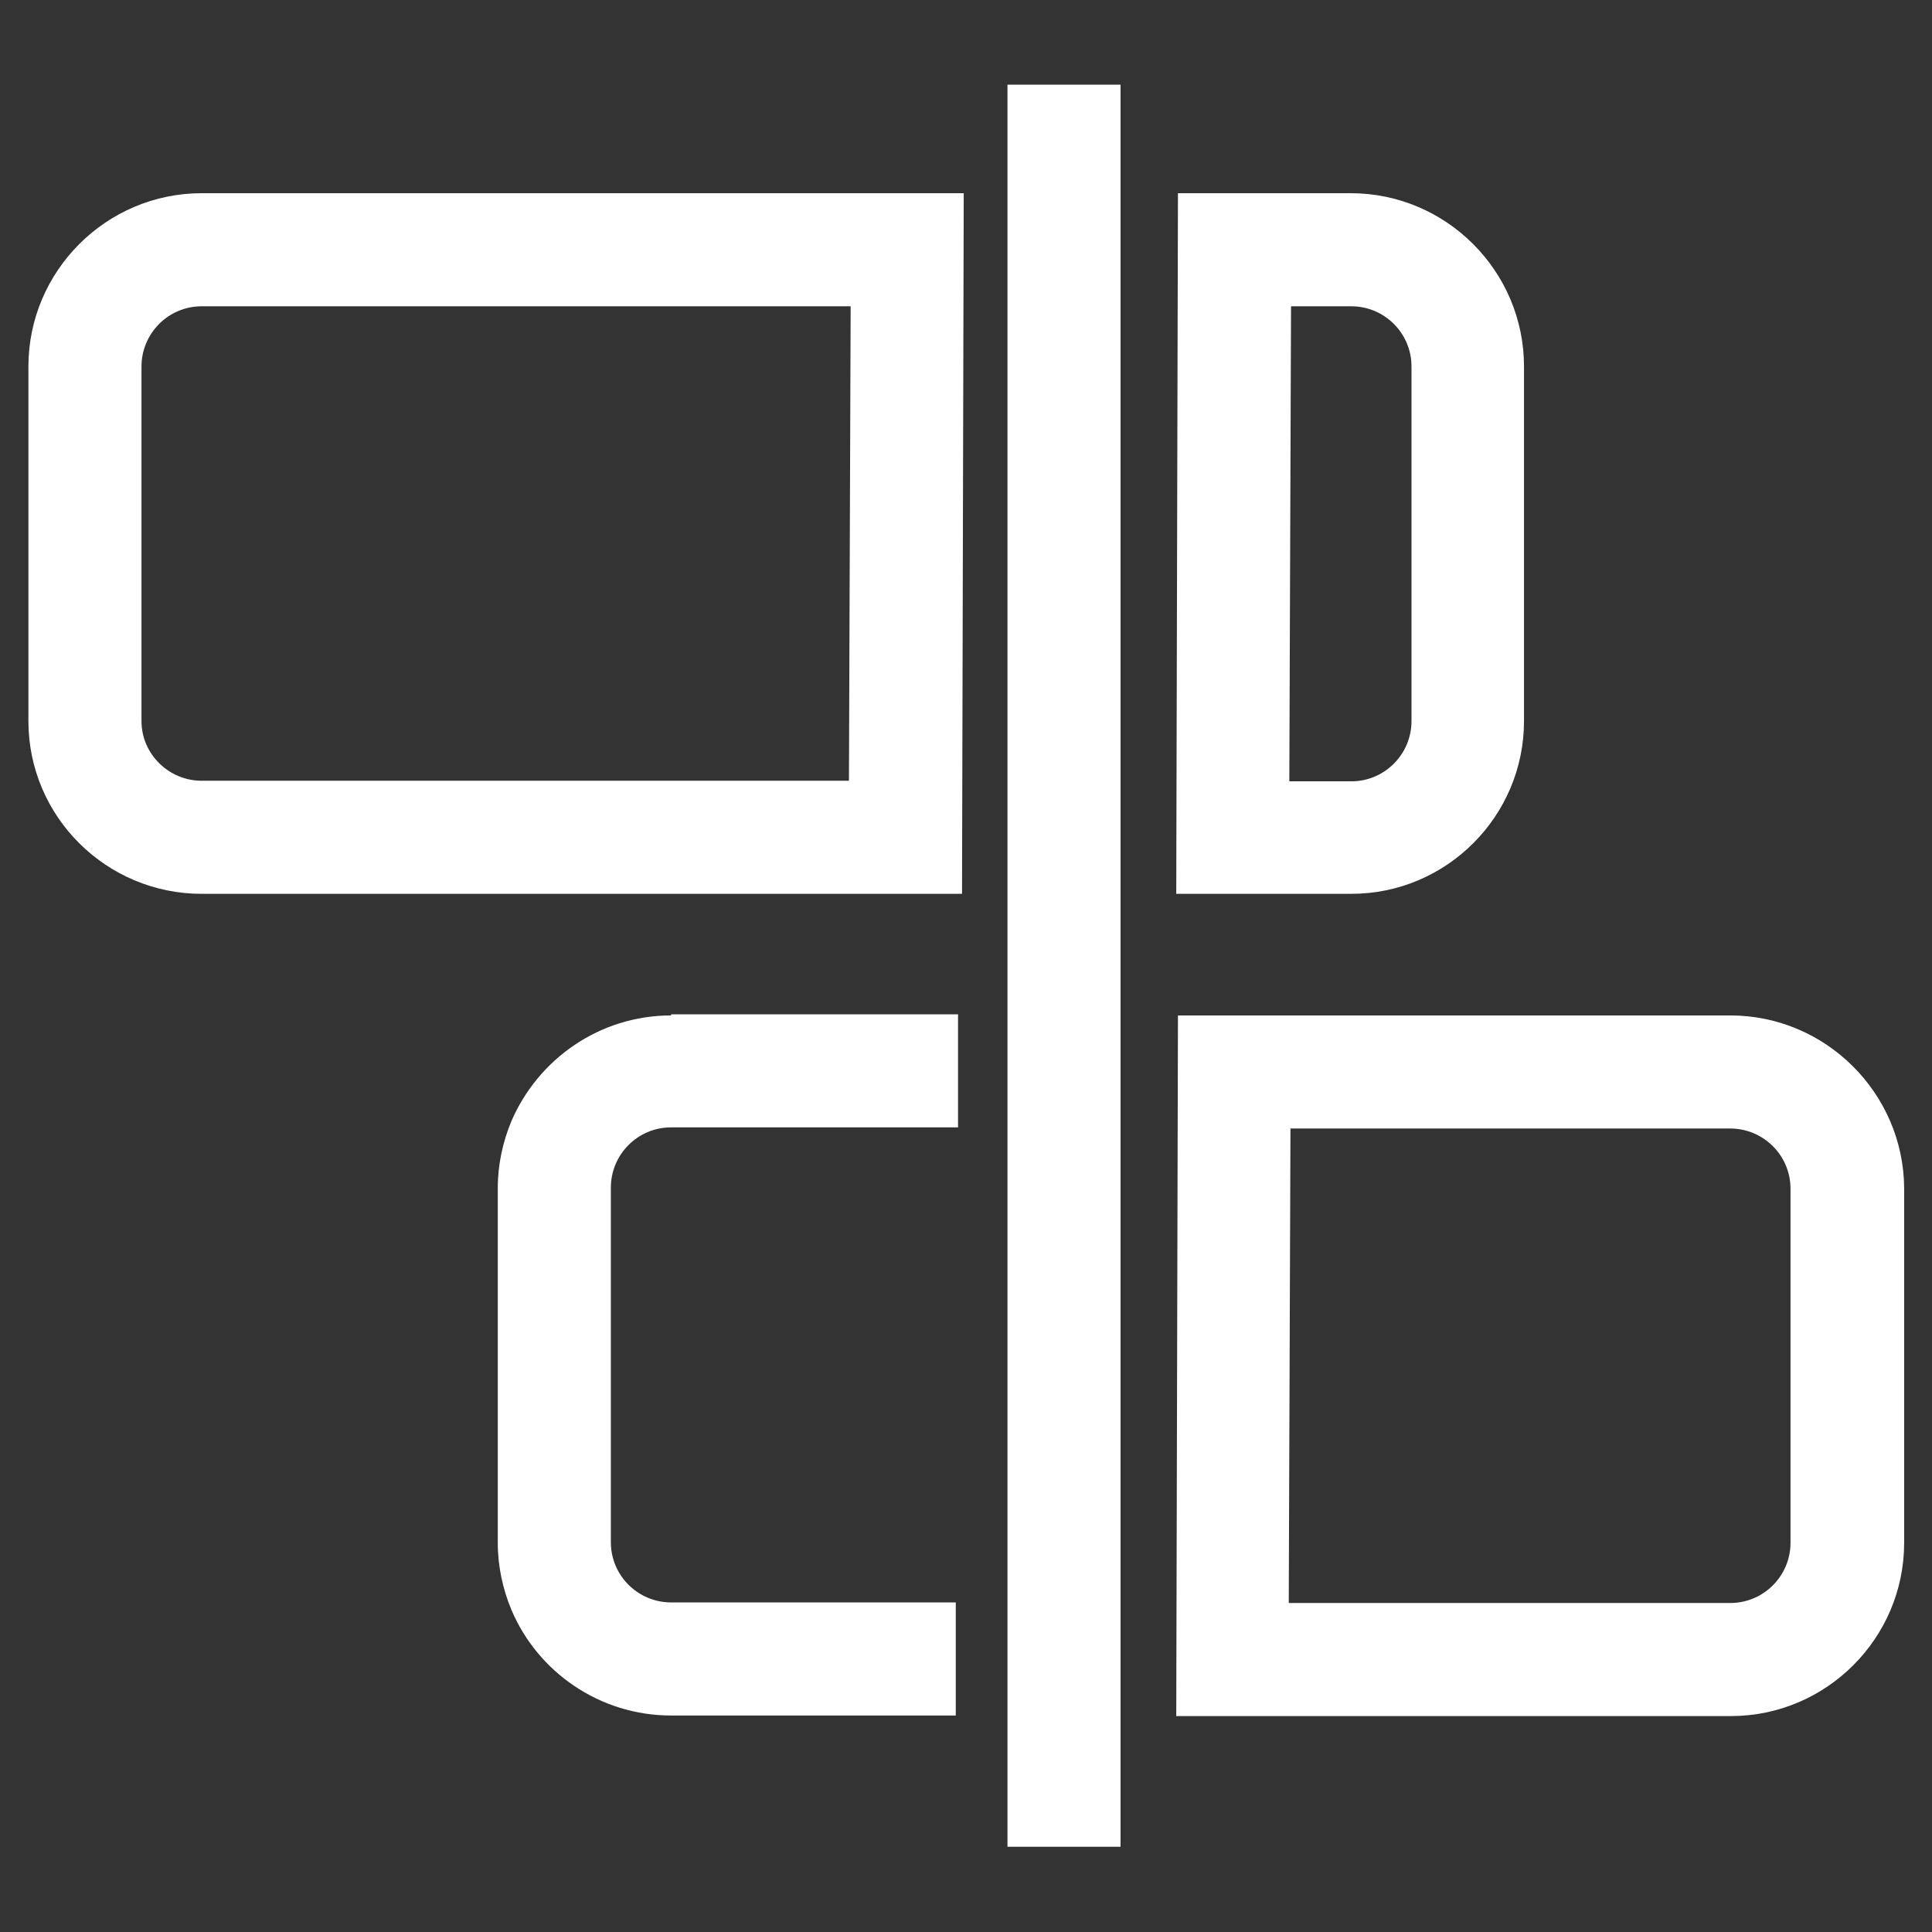
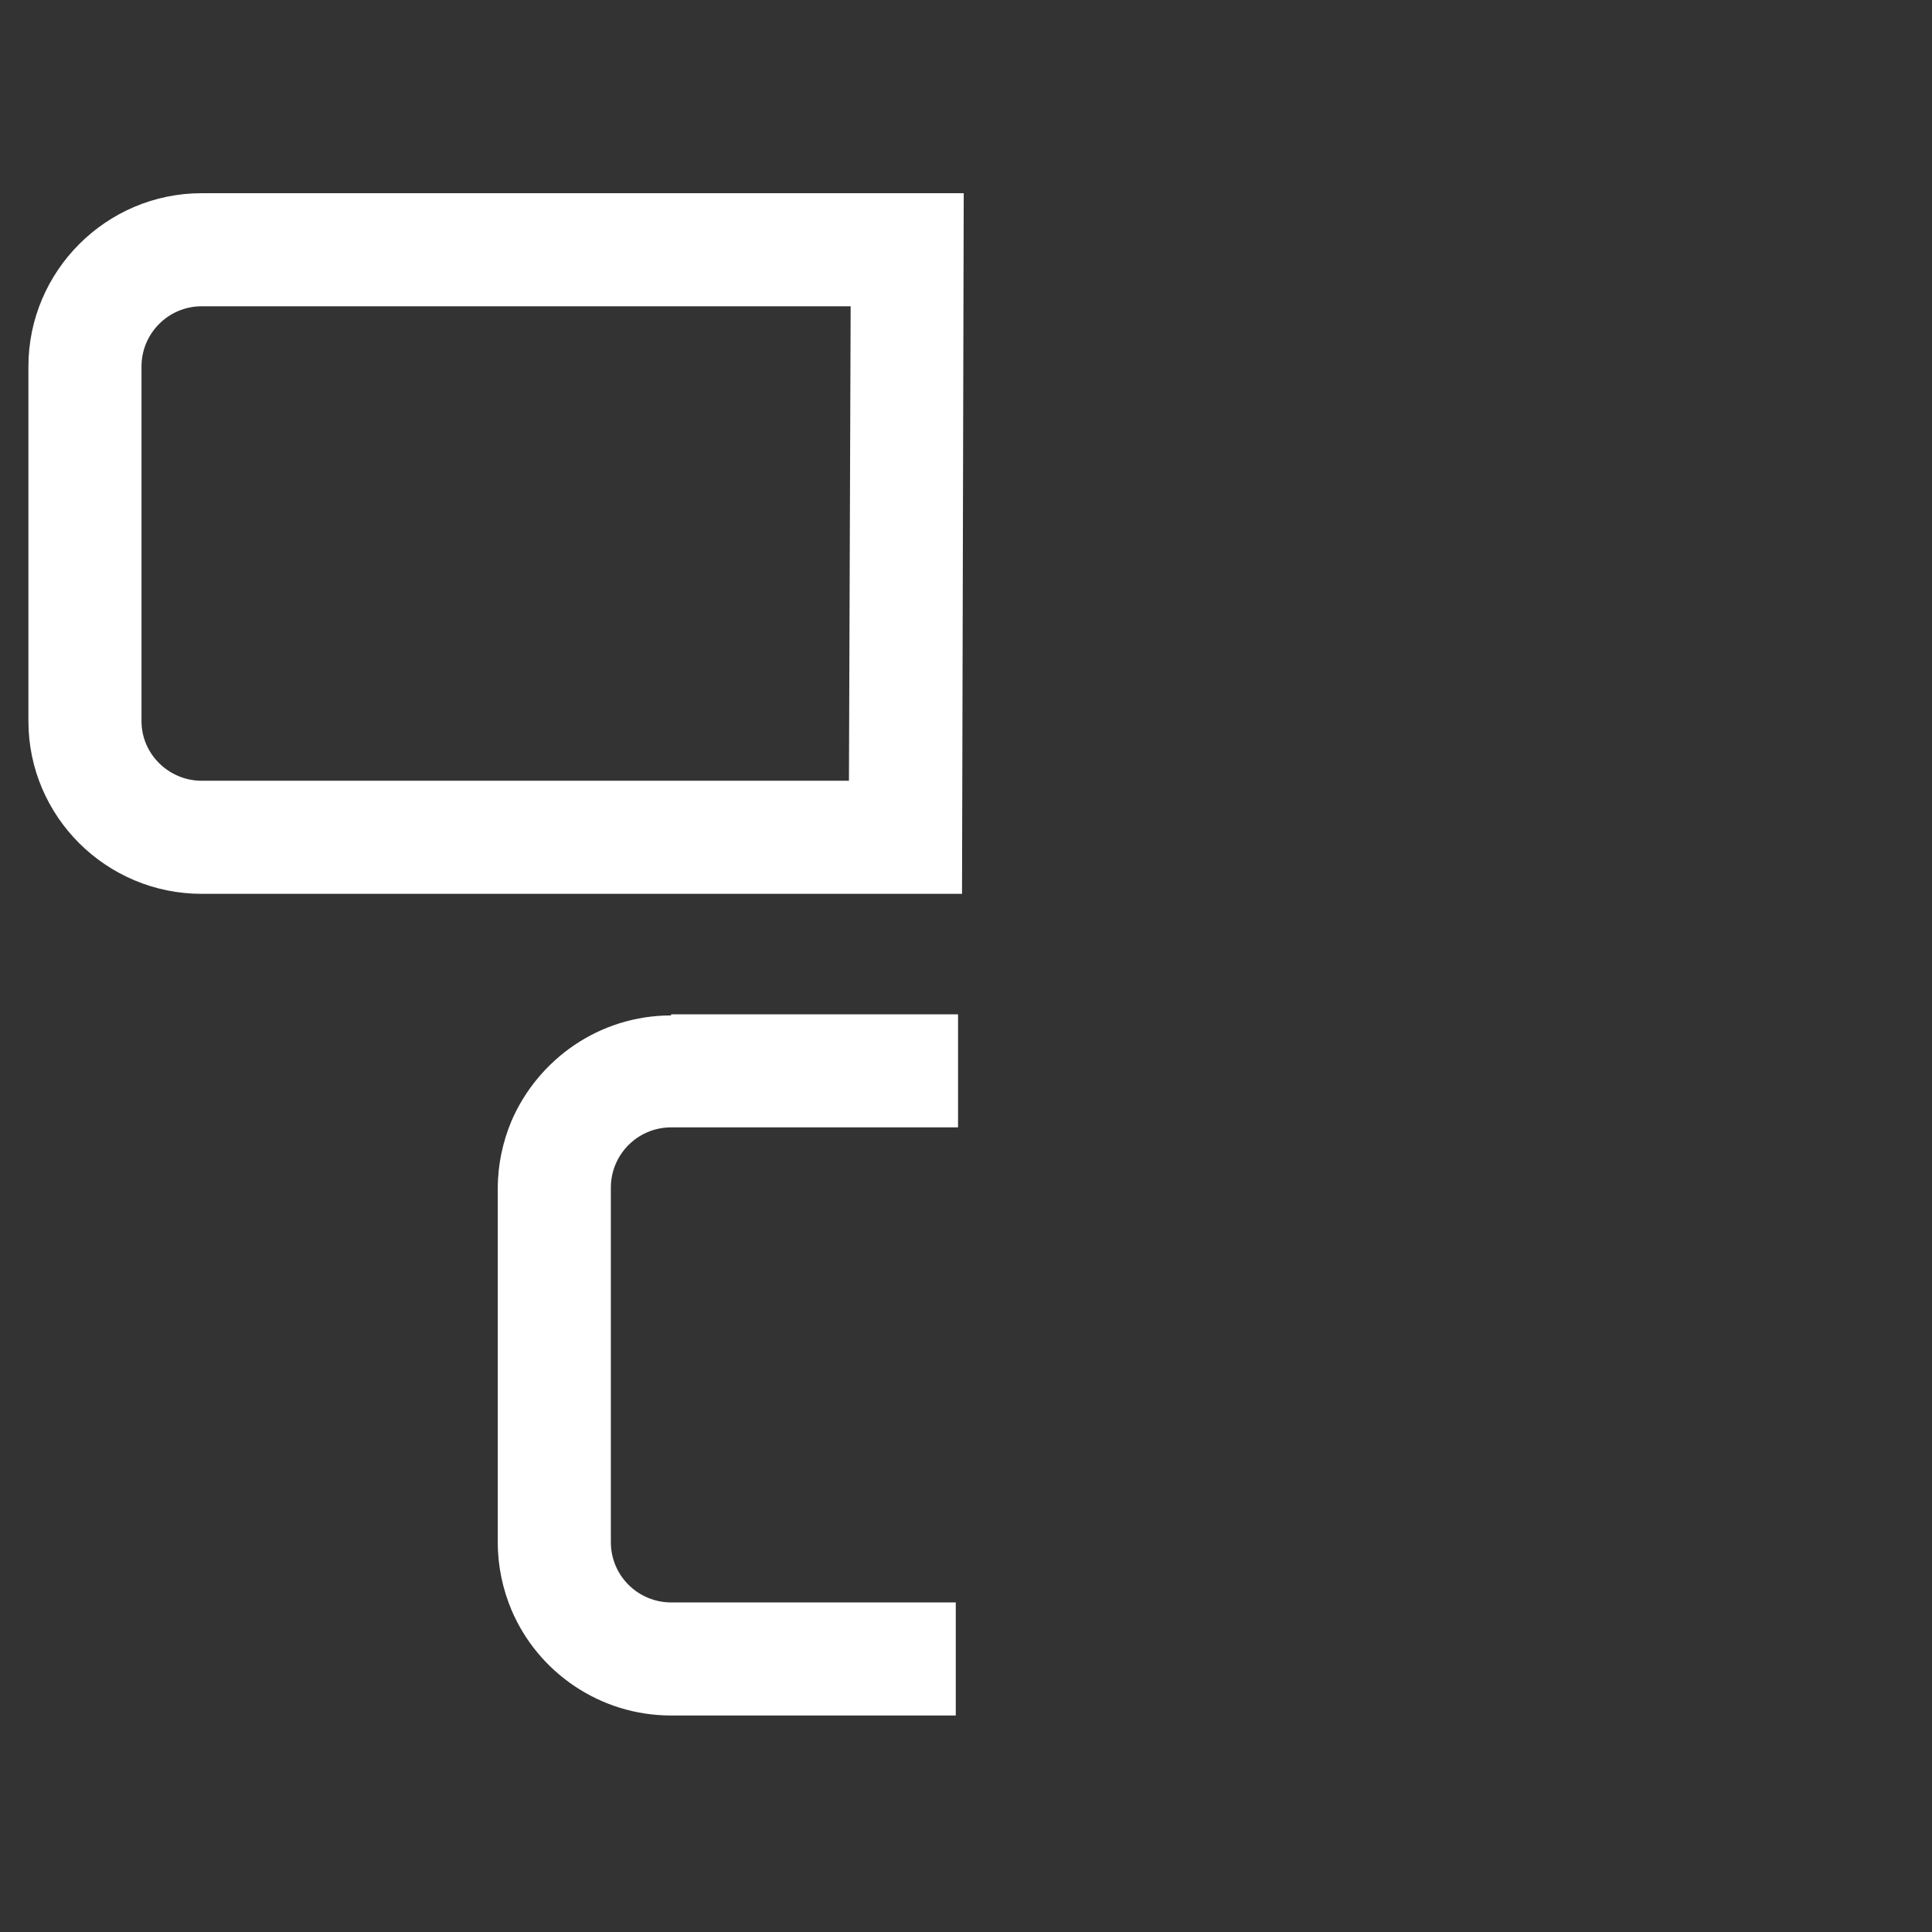
<svg xmlns="http://www.w3.org/2000/svg" version="1.0" id="Ebene_1" x="0px" y="0px" viewBox="0 0 34 34" enable-background="new 0 0 34 34" xml:space="preserve">
  <rect x="0" y="0" width="34" height="34" fill="#333333" stroke="none" />
  <g>
    <path fill="#FFFFFF" d="M11.81,17.87c-1.26,0-2.34,0.77-2.81,1.86c-0.15,0.36-0.24,0.76-0.24,1.18v6.24c0,0.42,0.09,0.82,0.24,1.18   c0.46,1.09,1.55,1.86,2.81,1.86l0,0h5.01V28.2h-5.01c-0.58,0-1.06-0.47-1.06-1.06V20.9c0-0.58,0.47-1.06,1.06-1.06h5.05v-1.99   h-5.05V17.87z" />
-     <path fill="#FFFFFF" d="M26.82,12.69V6.45c0-1.68-1.37-3.05-3.05-3.05h-3.04L20.7,15.73h3.08C25.46,15.73,26.82,14.36,26.82,12.69z    M22.72,5.39h1.06c0.58,0,1.06,0.47,1.06,1.06v6.24c0,0.58-0.47,1.06-1.06,1.06h-1.09L22.72,5.39z" />
    <path fill="#FFFFFF" d="M0.5,6.45v6.24c0,1.68,1.37,3.04,3.05,3.04h13.38L16.96,3.4H3.55C1.87,3.4,0.5,4.77,0.5,6.45z M14.94,13.74   H3.55c-0.58,0-1.06-0.47-1.06-1.05V6.45c0-0.58,0.47-1.06,1.06-1.06h11.42L14.94,13.74z" />
-     <path fill="#FFFFFF" d="M30.45,17.87h-9.72L20.7,30.2h9.76c1.68,0,3.05-1.37,3.05-3.05v-6.24C33.5,19.24,32.13,17.87,30.45,17.87z    M31.51,27.15c0,0.58-0.47,1.06-1.06,1.06h-7.77l0.03-8.35h7.74c0.58,0,1.06,0.47,1.06,1.06V27.15z" />
-     <rect x="17.73" y="1.49" fill="#FFFFFF" width="1.99" height="31.01" />
  </g>
</svg>